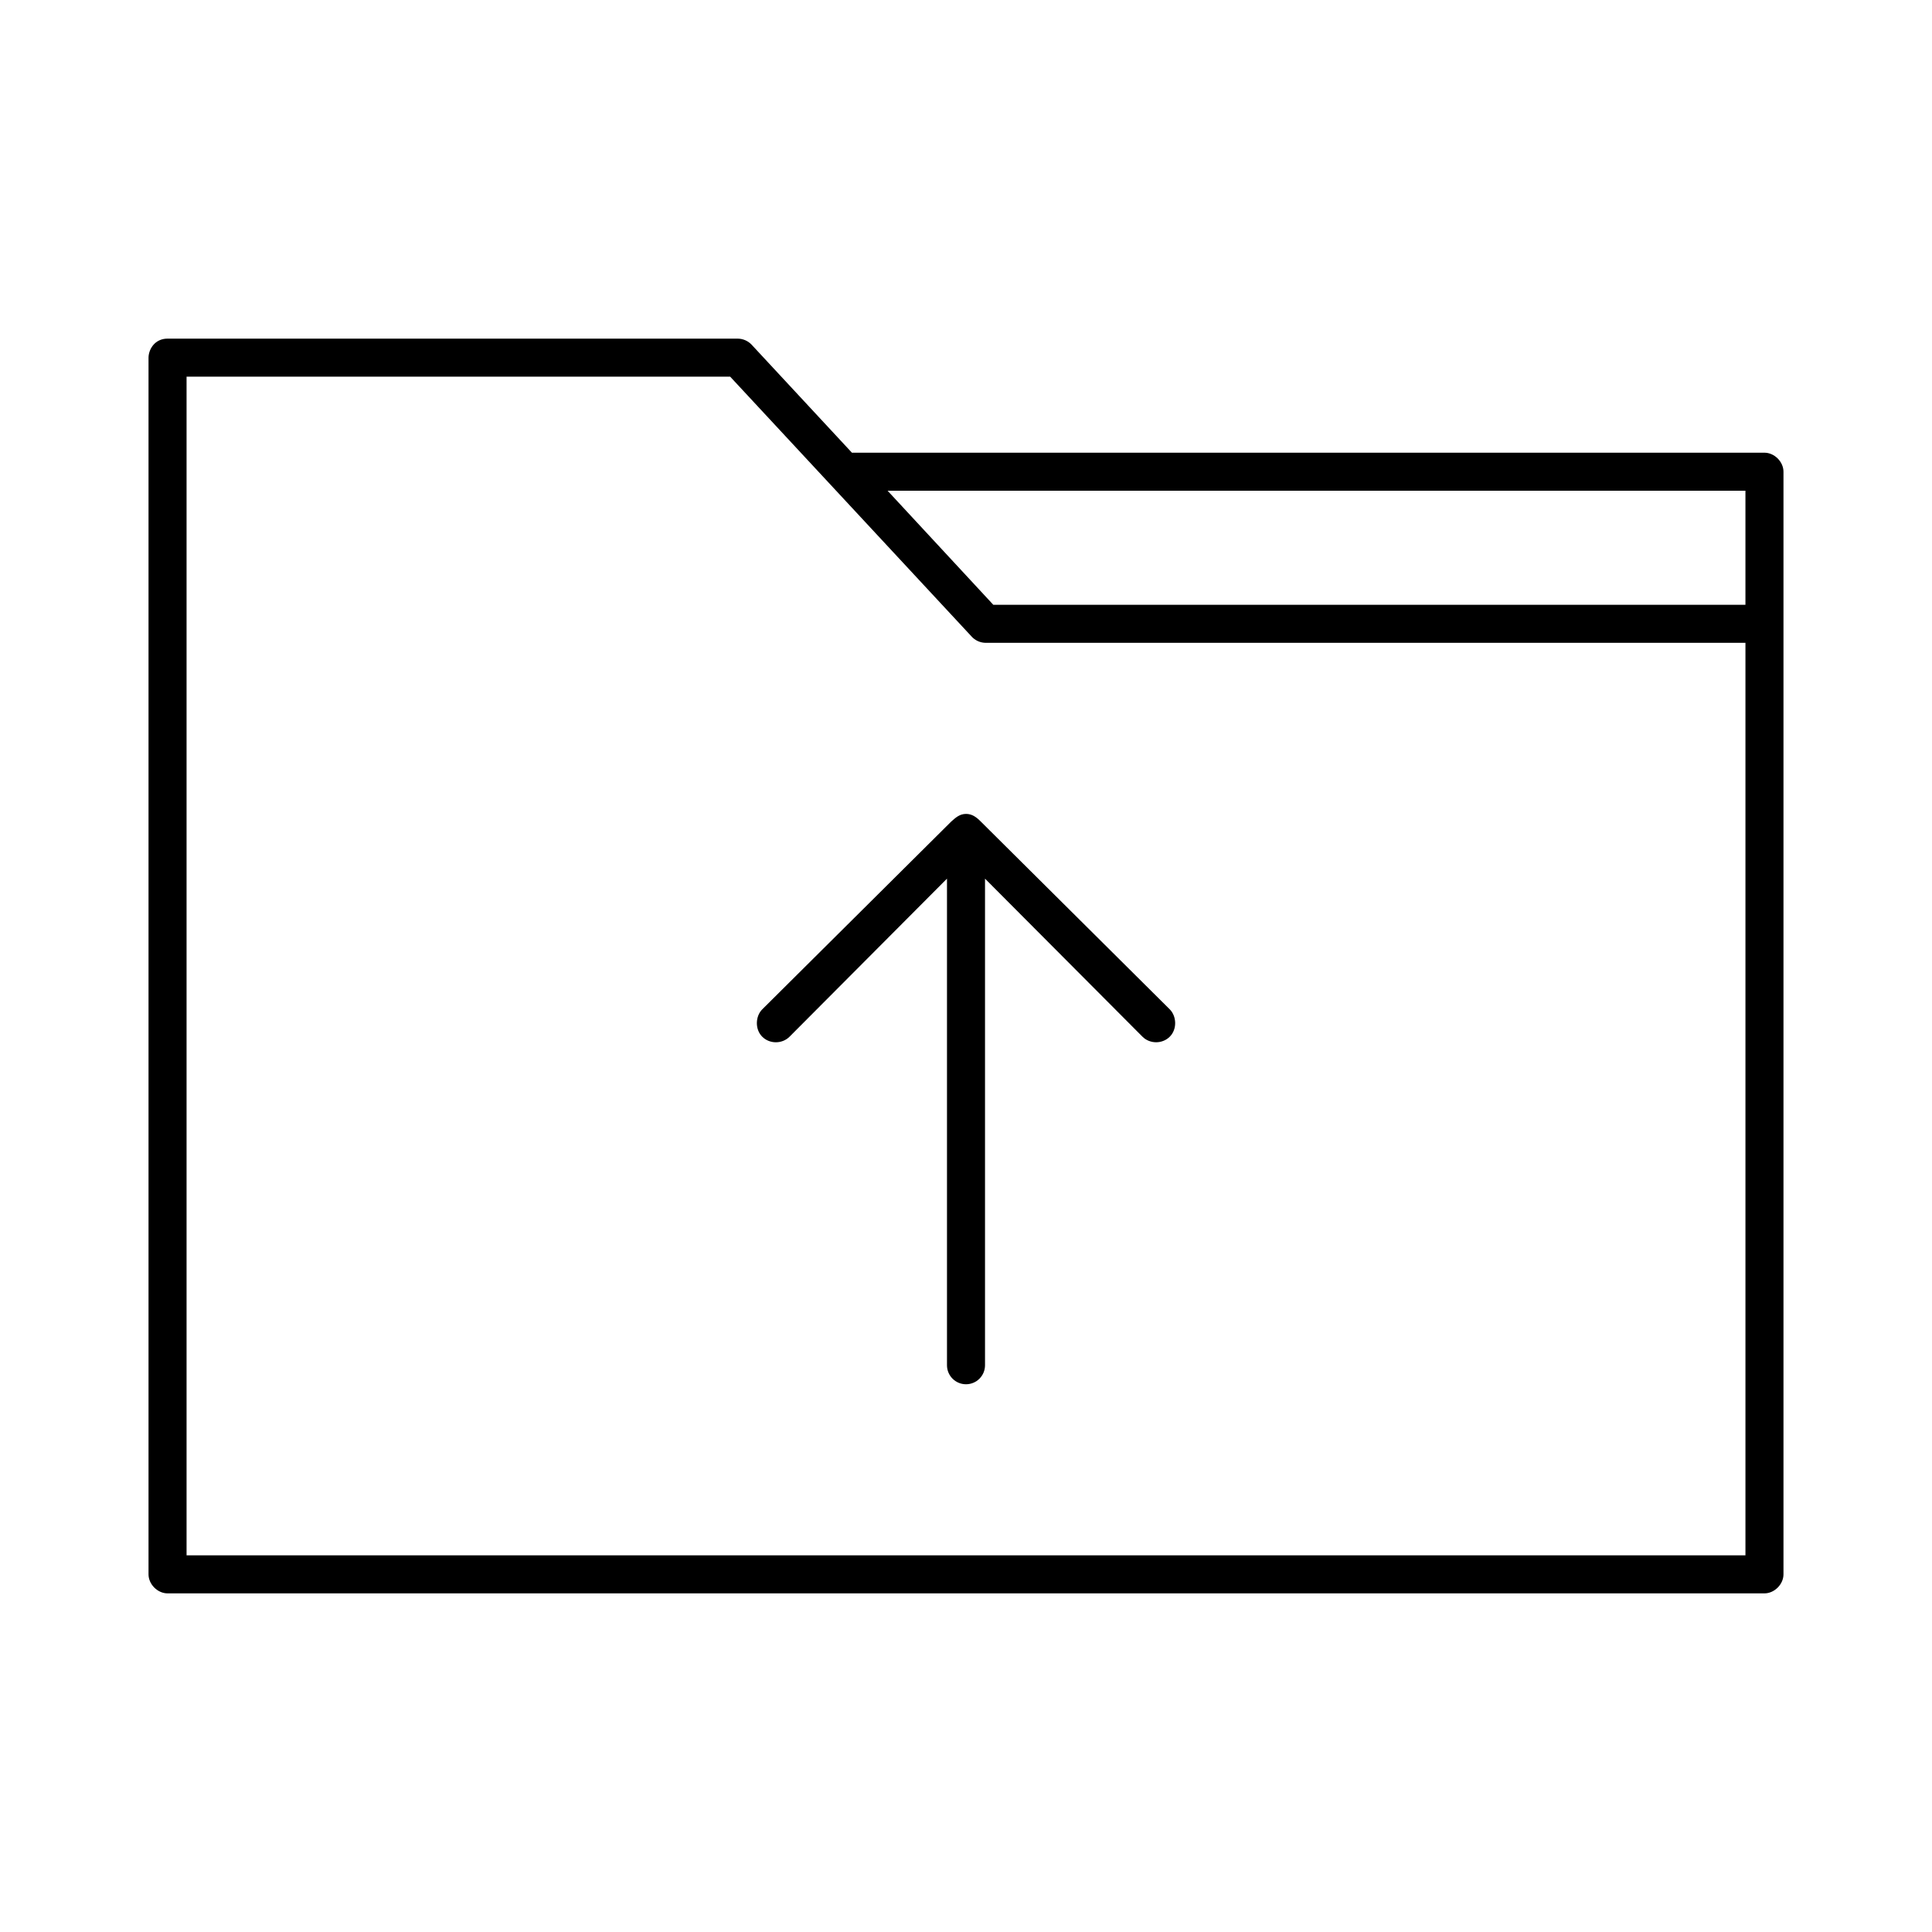
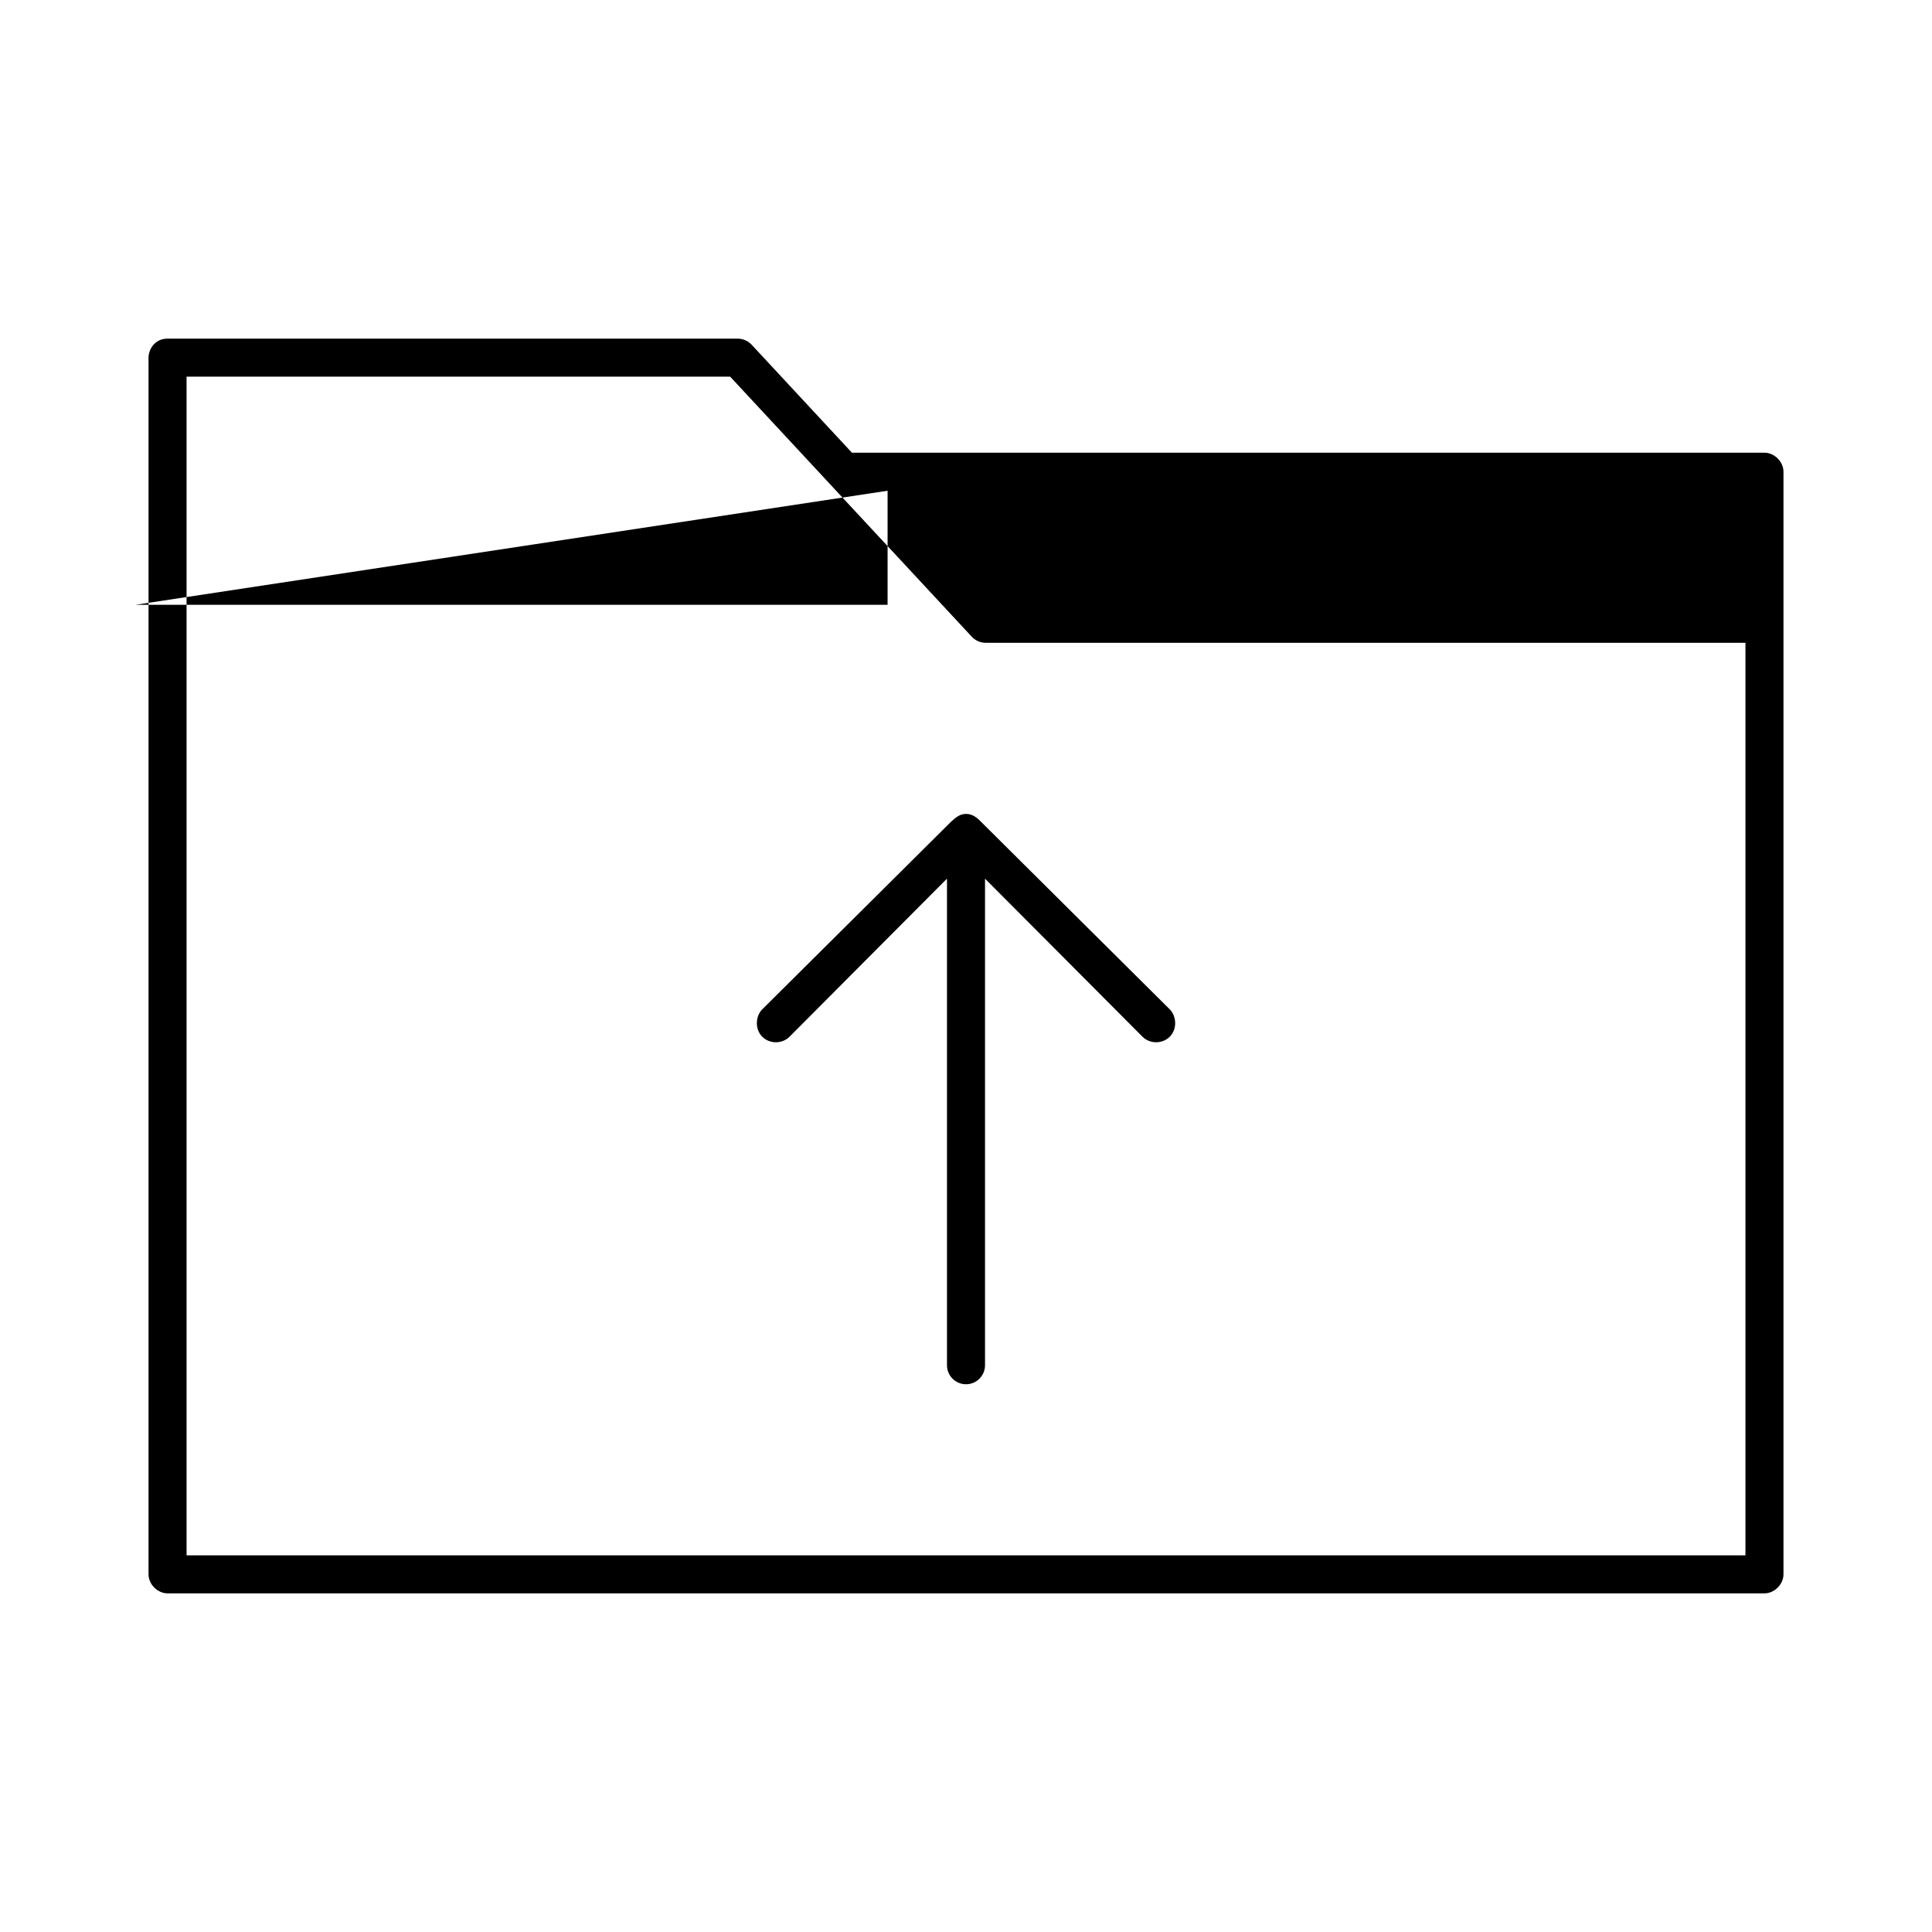
<svg xmlns="http://www.w3.org/2000/svg" fill="#000000" width="800px" height="800px" version="1.1" viewBox="144 144 512 512">
-   <path d="m188.4 233.74c-3.356 0-5.019 2.805-5.039 5.039v322.44c0 2.637 2.398 5.039 5.039 5.039h423.2c2.637 0 5.039-2.398 5.039-5.039v-292.21c0-2.637-2.398-5.039-5.039-5.039h-241.83l-26.609-28.652c-0.93-0.98-2.269-1.562-3.621-1.574h-151.14zm5.039 10.078h144.06l63.922 68.801c0.902 1.039 2.246 1.684 3.621 1.73h201.52v241.83h-413.12v-312.36zm185.78 30.23h227.34v30.23h-199.32zm20.781 85.648c-1.641 0-2.703 0.934-3.938 2.047l-50.066 49.75c-1.812 1.828-1.969 5.273 0 7.242s5.273 1.969 7.242 0l41.723-41.883v128.95c0 2.781 2.258 5.039 5.039 5.039s5.039-2.254 5.039-5.039v-128.95l41.723 41.879c1.969 1.969 5.273 1.969 7.242 0s1.832-5.375 0-7.242l-50.066-49.75c-1.137-1.152-2.297-2.047-3.938-2.047z" />
+   <path d="m188.4 233.74c-3.356 0-5.019 2.805-5.039 5.039v322.44c0 2.637 2.398 5.039 5.039 5.039h423.2c2.637 0 5.039-2.398 5.039-5.039v-292.21c0-2.637-2.398-5.039-5.039-5.039h-241.83l-26.609-28.652c-0.93-0.98-2.269-1.562-3.621-1.574h-151.14zm5.039 10.078h144.06l63.922 68.801c0.902 1.039 2.246 1.684 3.621 1.73h201.52v241.83h-413.12v-312.36zm185.78 30.23v30.23h-199.32zm20.781 85.648c-1.641 0-2.703 0.934-3.938 2.047l-50.066 49.75c-1.812 1.828-1.969 5.273 0 7.242s5.273 1.969 7.242 0l41.723-41.883v128.95c0 2.781 2.258 5.039 5.039 5.039s5.039-2.254 5.039-5.039v-128.95l41.723 41.879c1.969 1.969 5.273 1.969 7.242 0s1.832-5.375 0-7.242l-50.066-49.75c-1.137-1.152-2.297-2.047-3.938-2.047z" />
</svg>